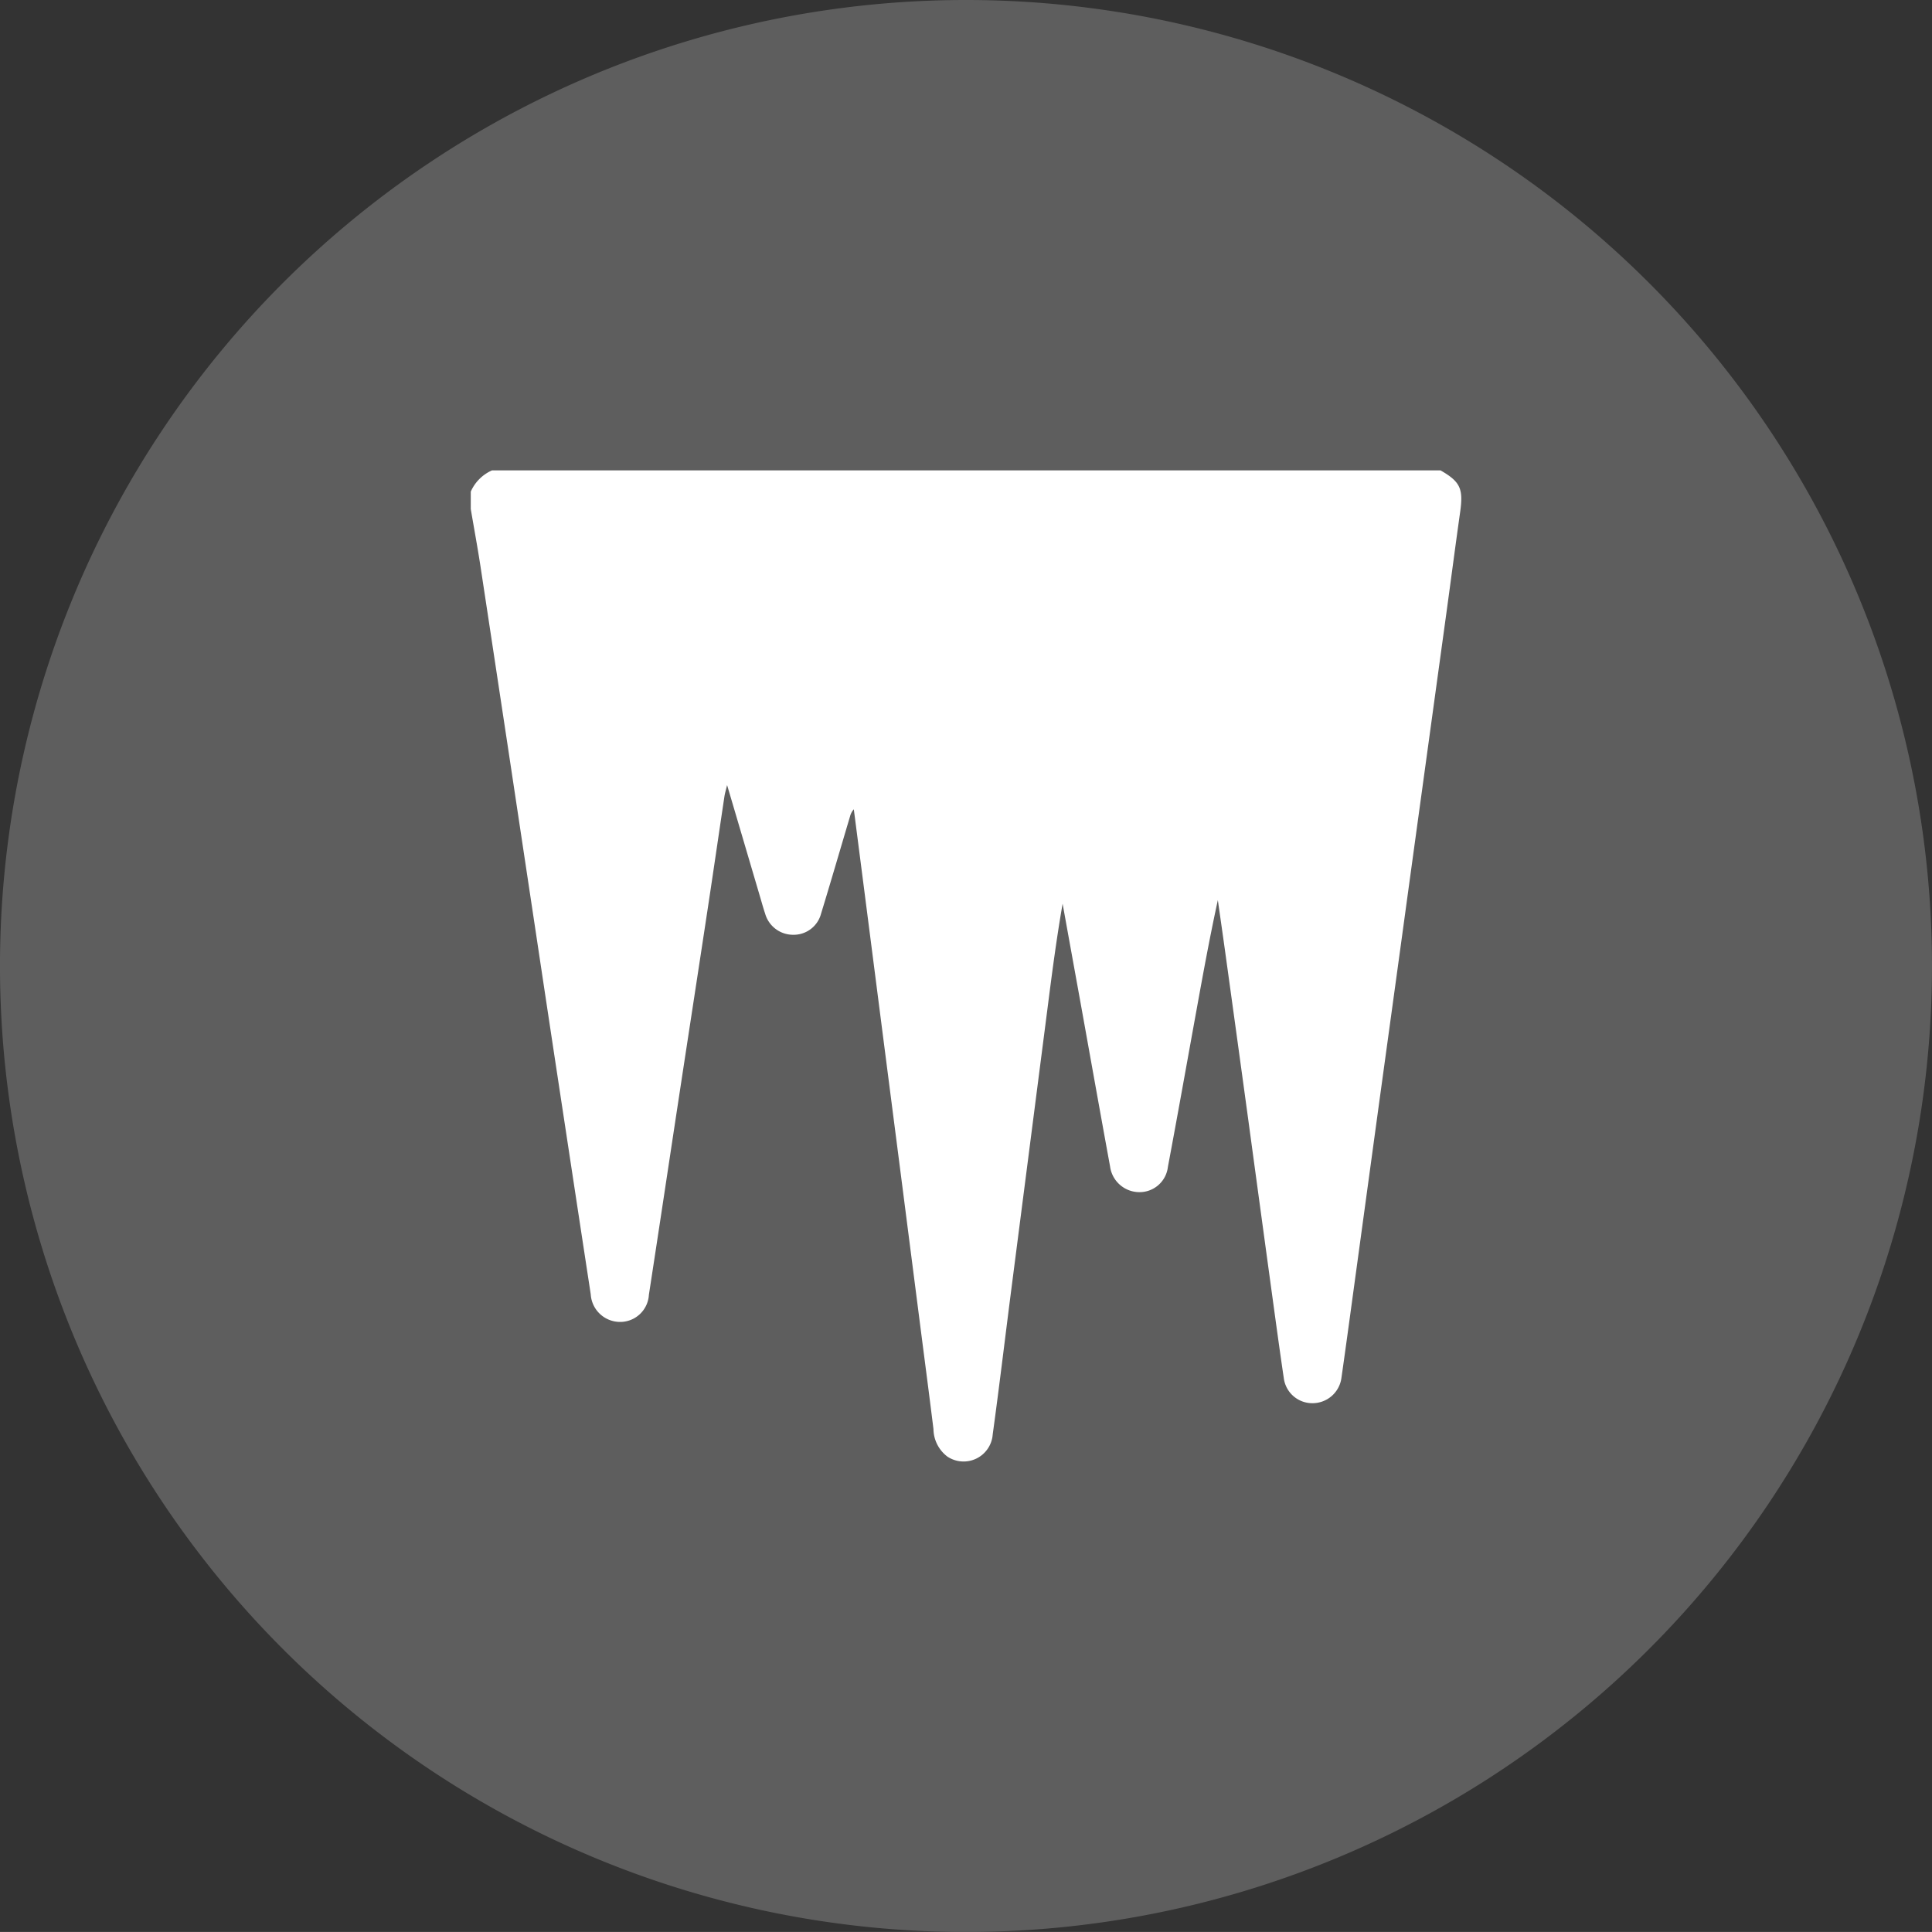
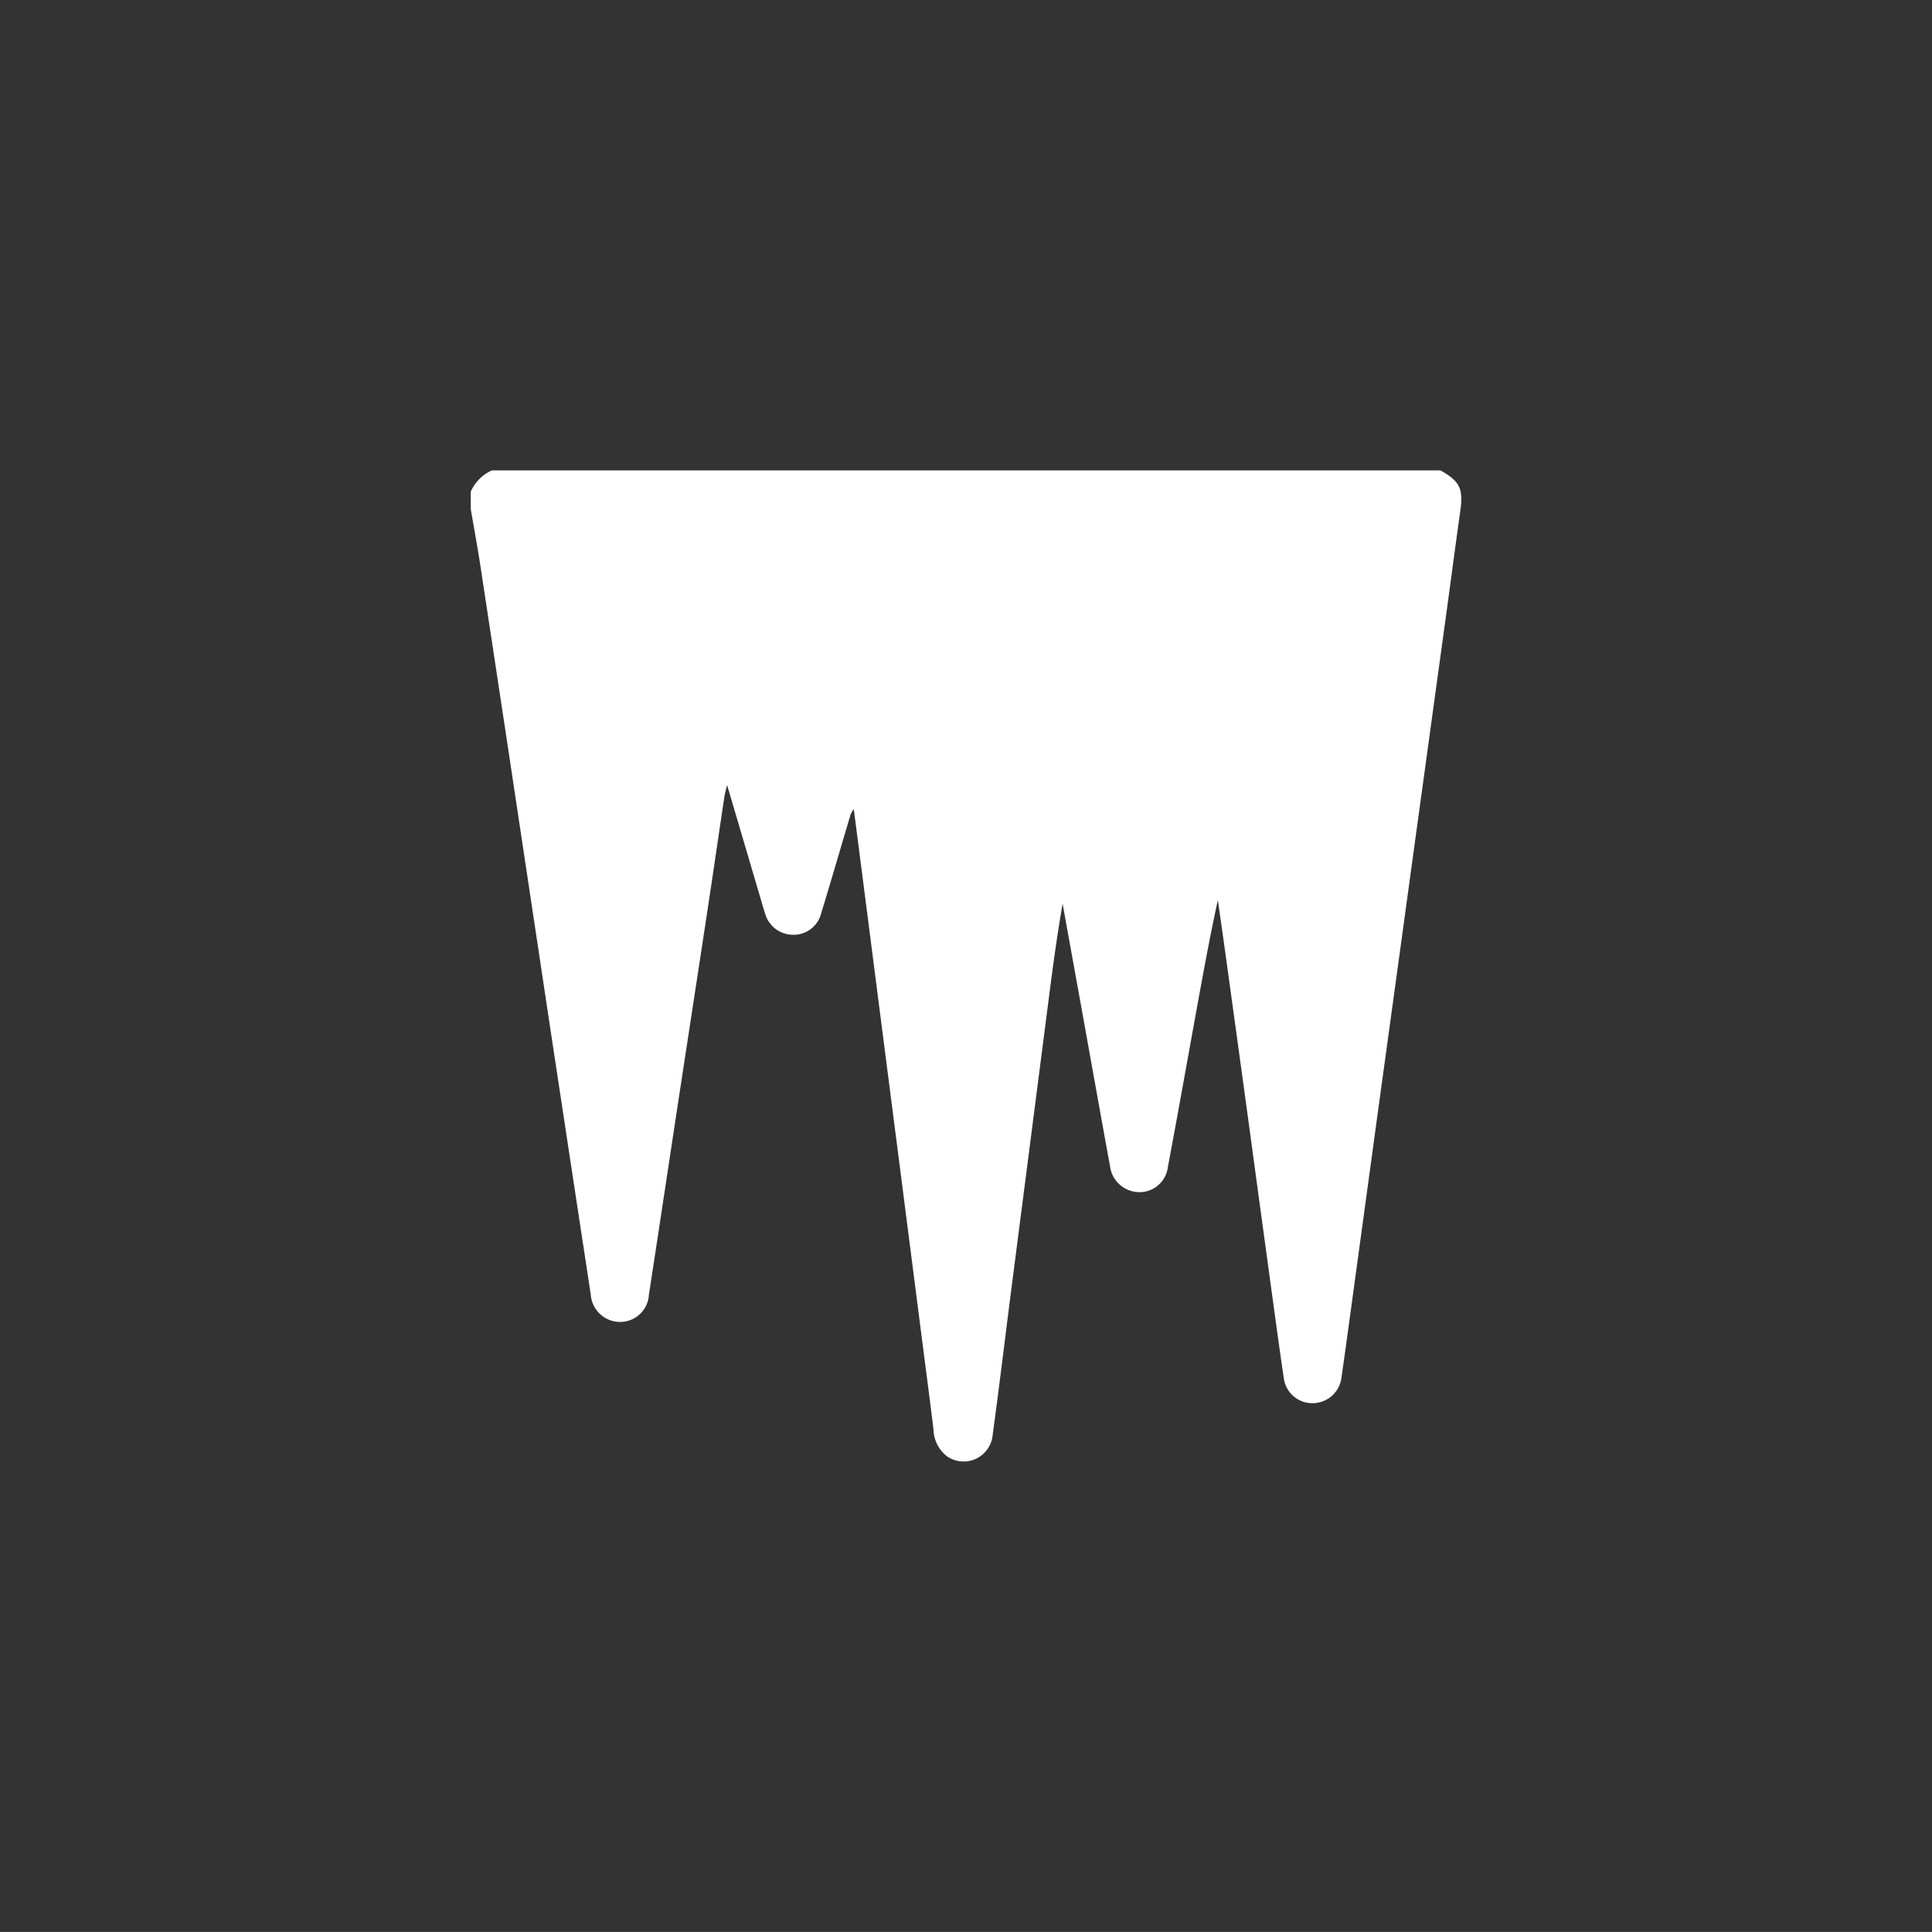
<svg xmlns="http://www.w3.org/2000/svg" width="120.302" height="120.299" viewBox="0 0 120.302 120.299">
  <rect x="0" y="0" width="120.302" height="120.299" fill="#333333" stroke="none" />
  <defs>
    <style> .cls-1 { fill: #5e5e5e; } .cls-2 { fill: #fff; } </style>
  </defs>
  <g id="ICE" transform="translate(-9767.583 -1823.733)">
-     <path id="Path_7414" data-name="Path 7414" class="cls-1" d="M182.637,60.149A60.151,60.151,0,1,1,122.488,0a60.15,60.15,0,0,1,60.149,60.149" transform="translate(9705.247 1823.733)" />
    <path id="Path_7415" data-name="Path 7415" class="cls-2" d="M74.792,11.122h59.059c1.238.711,1.43,1.14,1.224,2.6-.3,2.125-.577,4.253-.869,6.378q-.7,5.091-1.4,10.188-.687,5-1.372,10.009-.7,5.1-1.4,10.188l-1.375,10.07c-.324,2.365-.64,4.729-.977,7.089a1.815,1.815,0,0,1-1.793,1.564,1.788,1.788,0,0,1-1.793-1.551c-.253-1.706-.485-3.415-.719-5.122q-.75-5.482-1.493-10.965-.7-5.123-1.409-10.246c-.158-1.148-.324-2.294-.487-3.442-.5,2.288-.916,4.574-1.33,6.857-.592,3.252-1.169,6.507-1.78,9.756a1.776,1.776,0,0,1-1.777,1.572,1.846,1.846,0,0,1-1.825-1.606c-.621-3.389-1.224-6.781-1.835-10.172q-.561-3.093-1.119-6.183c-.382,2.183-.666,4.369-.945,6.552q-.573,4.444-1.145,8.89l-1.145,8.887c-.371,2.9-.719,5.812-1.117,8.711a1.818,1.818,0,0,1-2.826,1.385,2.183,2.183,0,0,1-.864-1.712c-.255-2.067-.527-4.134-.793-6.2l-1.256-9.783q-.577-4.475-1.153-8.948Q98.45,40.993,97.82,36.1q-.249-1.935-.5-3.874a1.055,1.055,0,0,0-.237.45c-.6,2.014-1.185,4.034-1.8,6.043a1.763,1.763,0,0,1-1.735,1.322A1.809,1.809,0,0,1,91.8,38.729c-.134-.4-.242-.806-.363-1.209-.656-2.222-1.311-4.448-2.007-6.8-.079.327-.137.513-.166.708-.34,2.259-.666,4.521-1.009,6.778-.585,3.866-1.182,7.729-1.77,11.592-.643,4.221-1.275,8.442-1.925,12.661a1.791,1.791,0,0,1-1.851,1.688,1.831,1.831,0,0,1-1.77-1.72q-.818-5.348-1.63-10.7-.873-5.735-1.735-11.473-.869-5.767-1.738-11.536-.881-5.826-1.767-11.65c-.182-1.182-.4-2.357-.6-3.536V12.447a2.59,2.59,0,0,1,1.325-1.325" transform="translate(9723.428 1841.899)" />
  </g>
</svg>